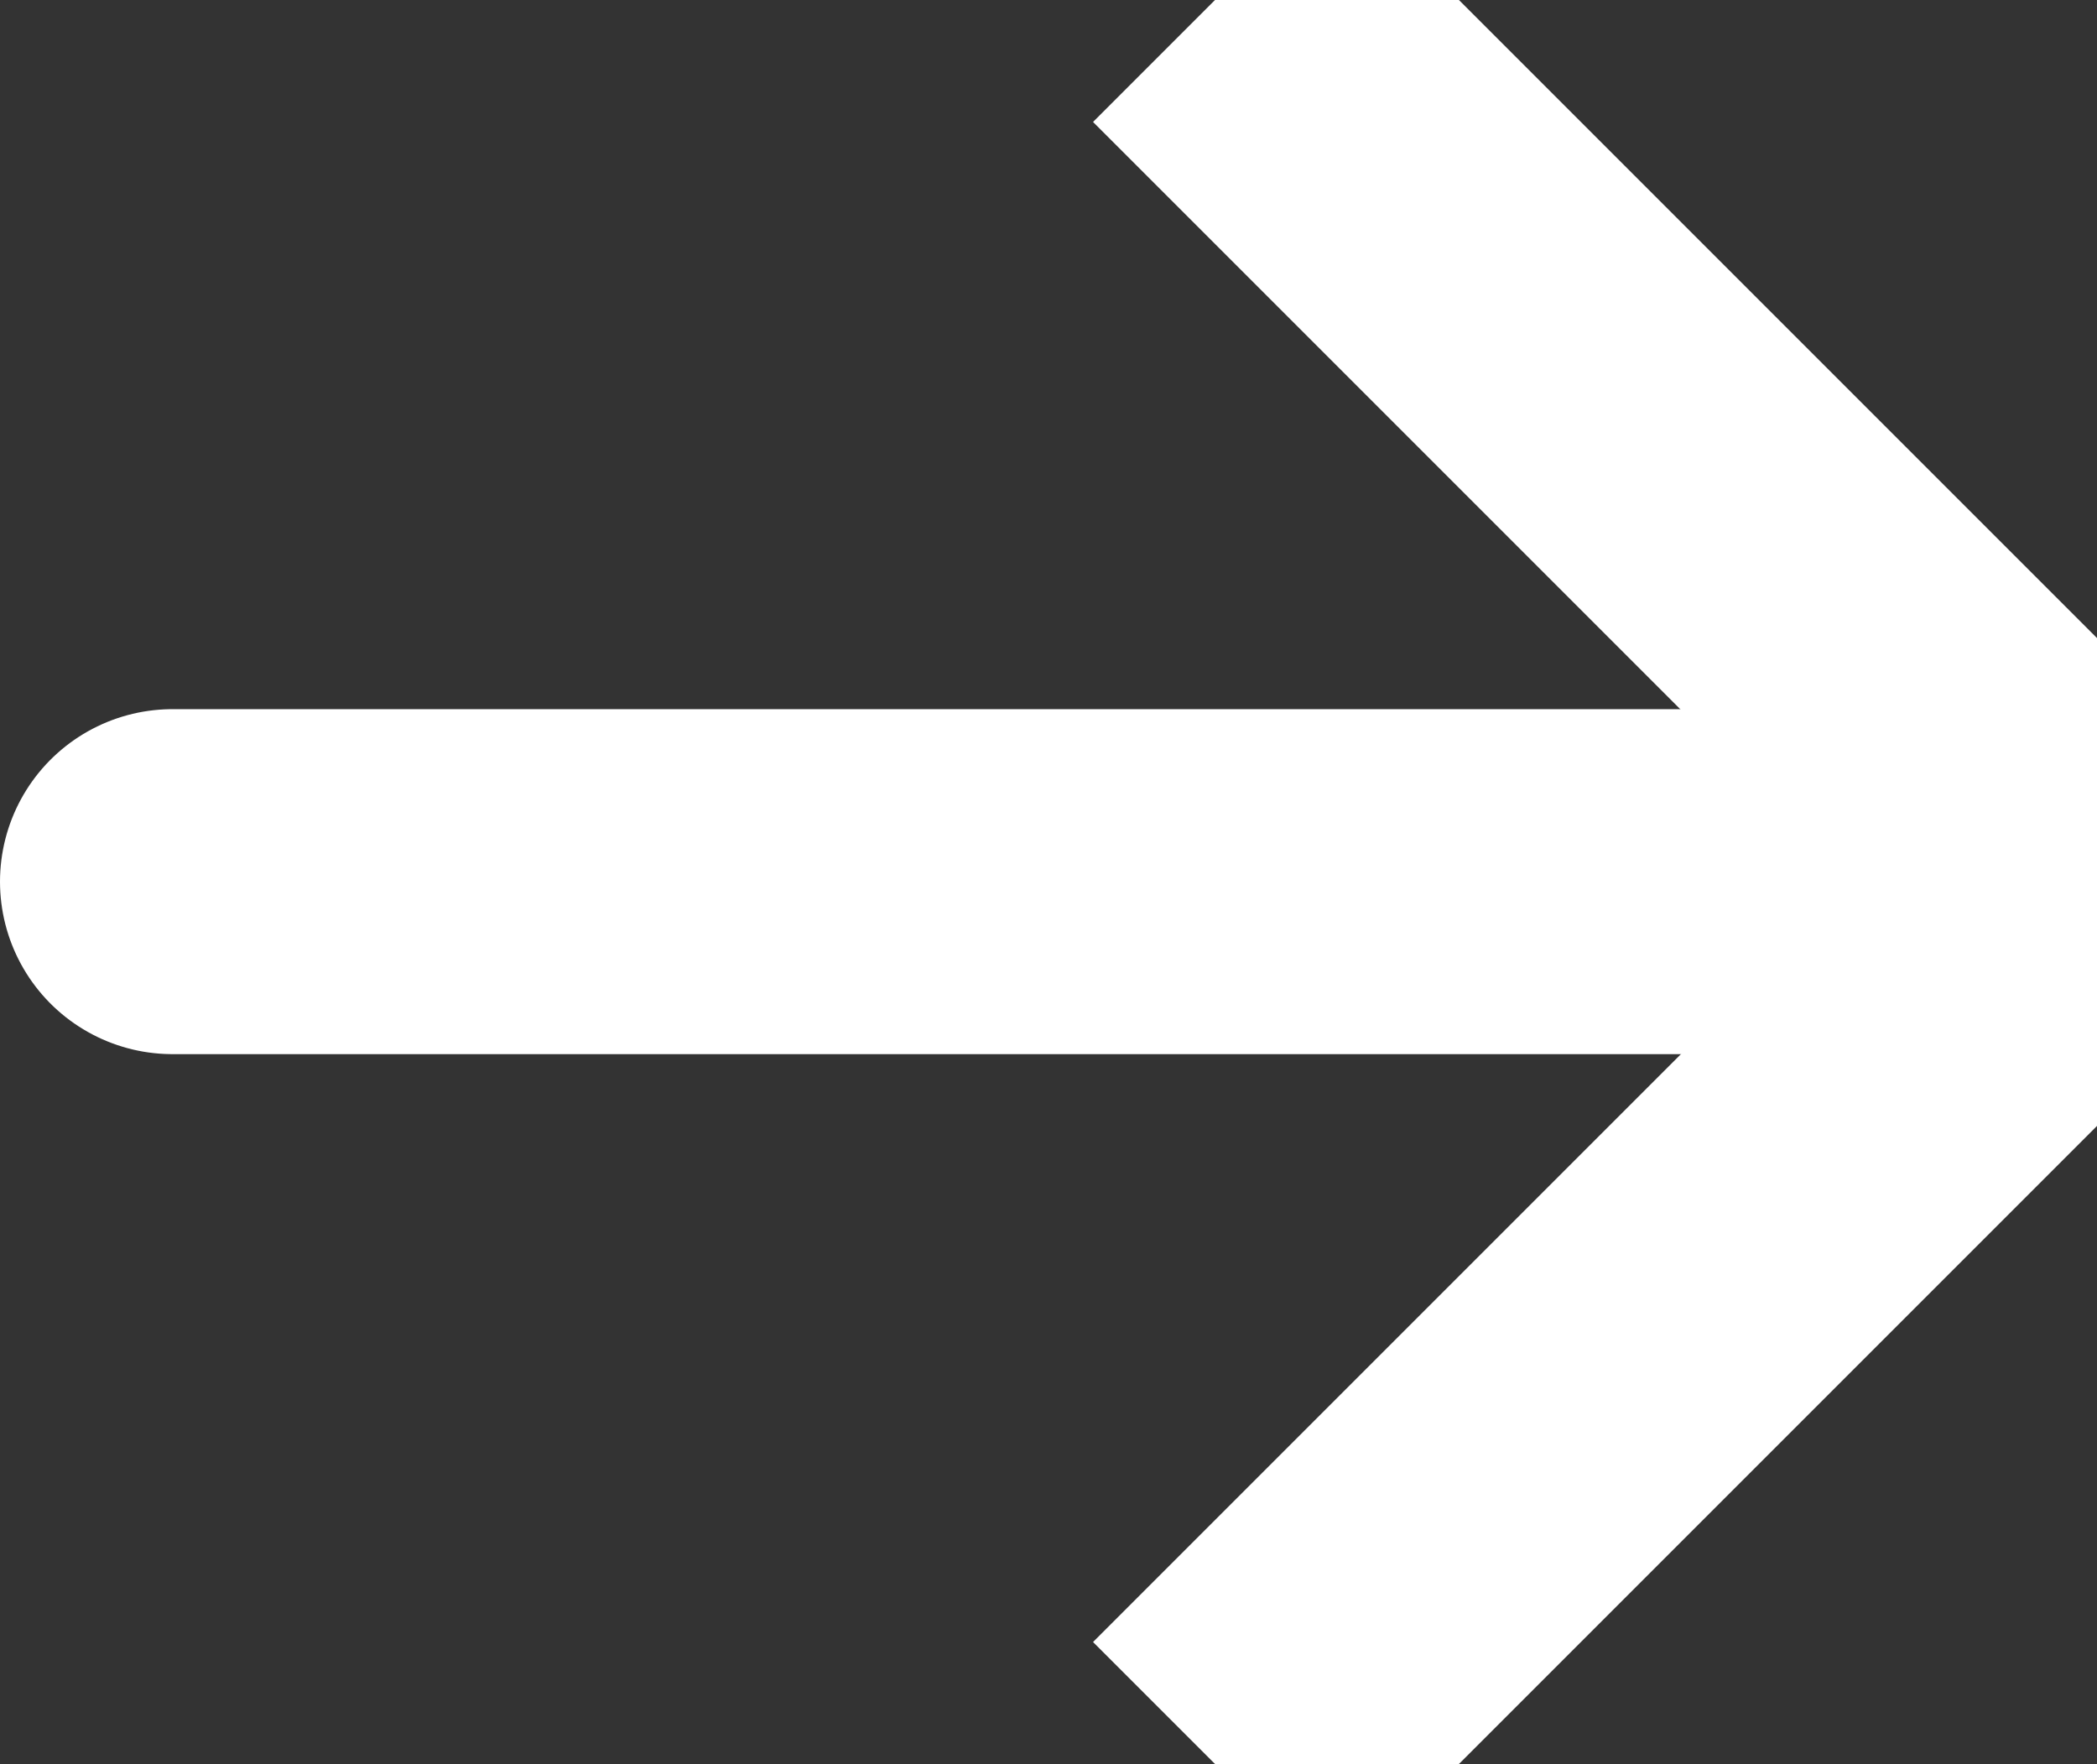
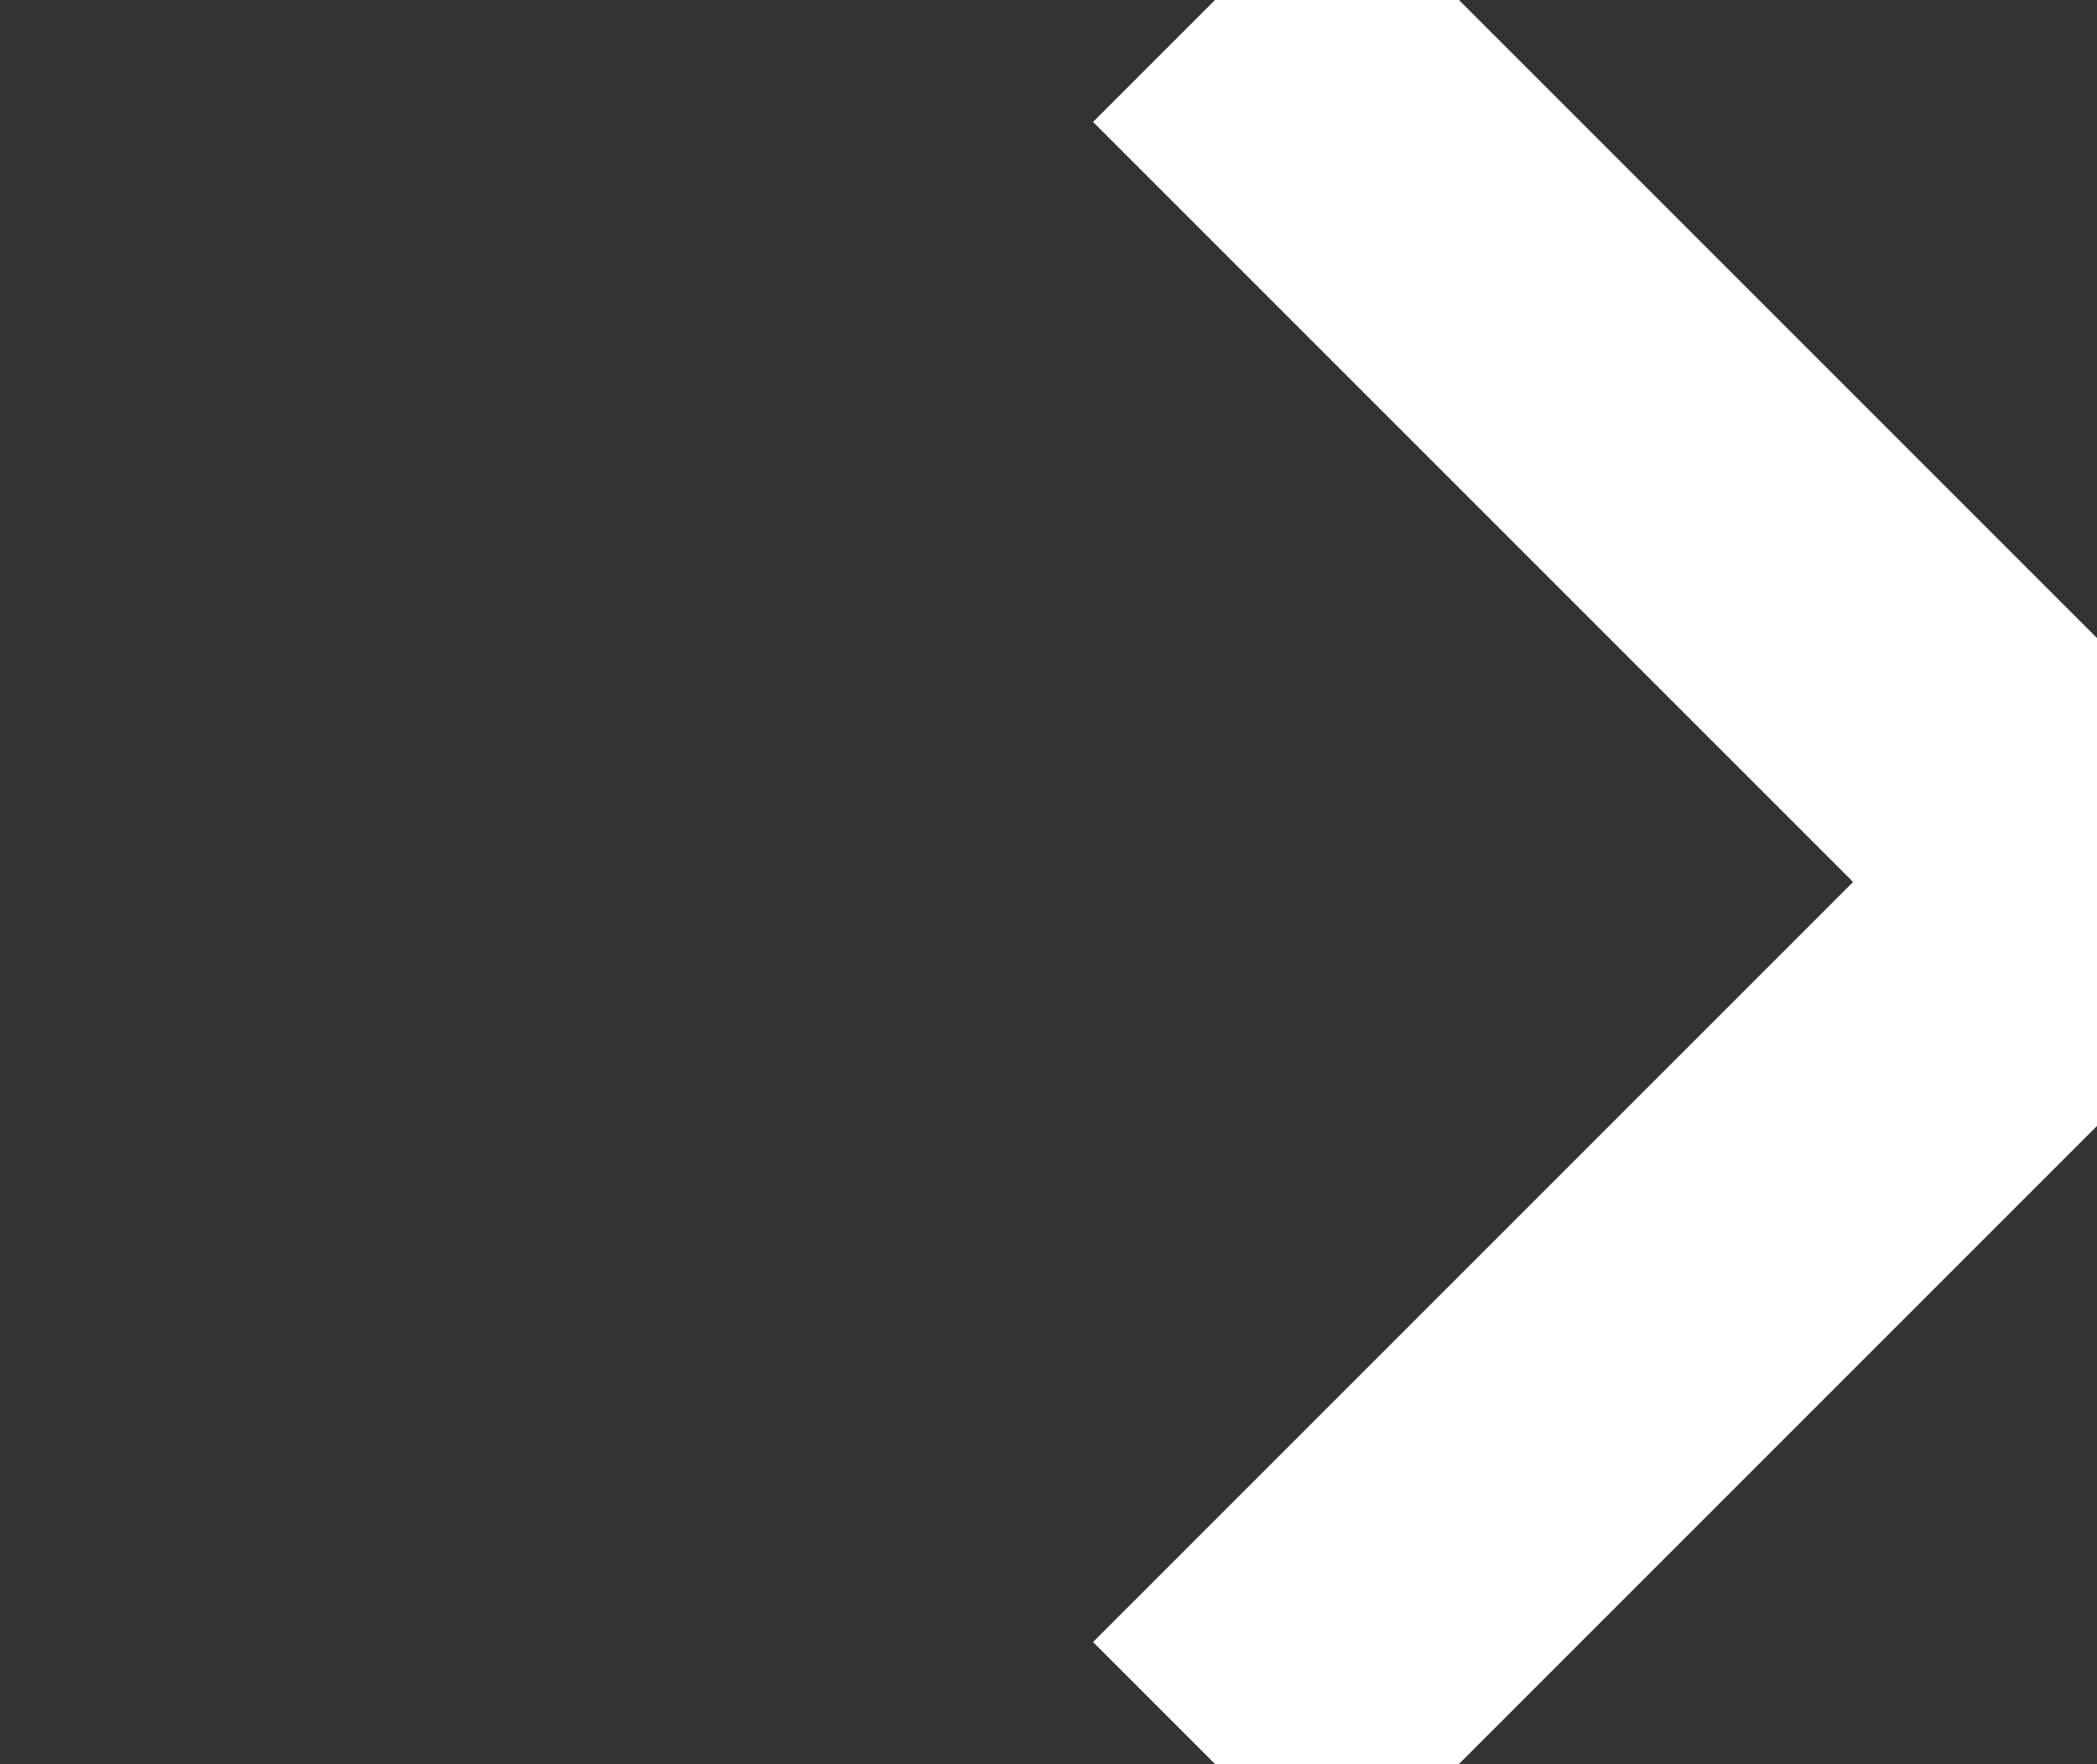
<svg xmlns="http://www.w3.org/2000/svg" width="18.236" height="15.34" viewBox="0 0 18.236 15.34">
  <rect x="0" y="0" width="18.236" height="15.34" fill="#333333" stroke="none" />
  <g fill="none" fill-rule="evenodd" stroke="#FFF" stroke-width="3">
-     <path stroke-linecap="round" d="M1.5 7.667h14" />
    <path d="m10.566 0 7.67 7.67-7.67 7.67" />
  </g>
</svg>